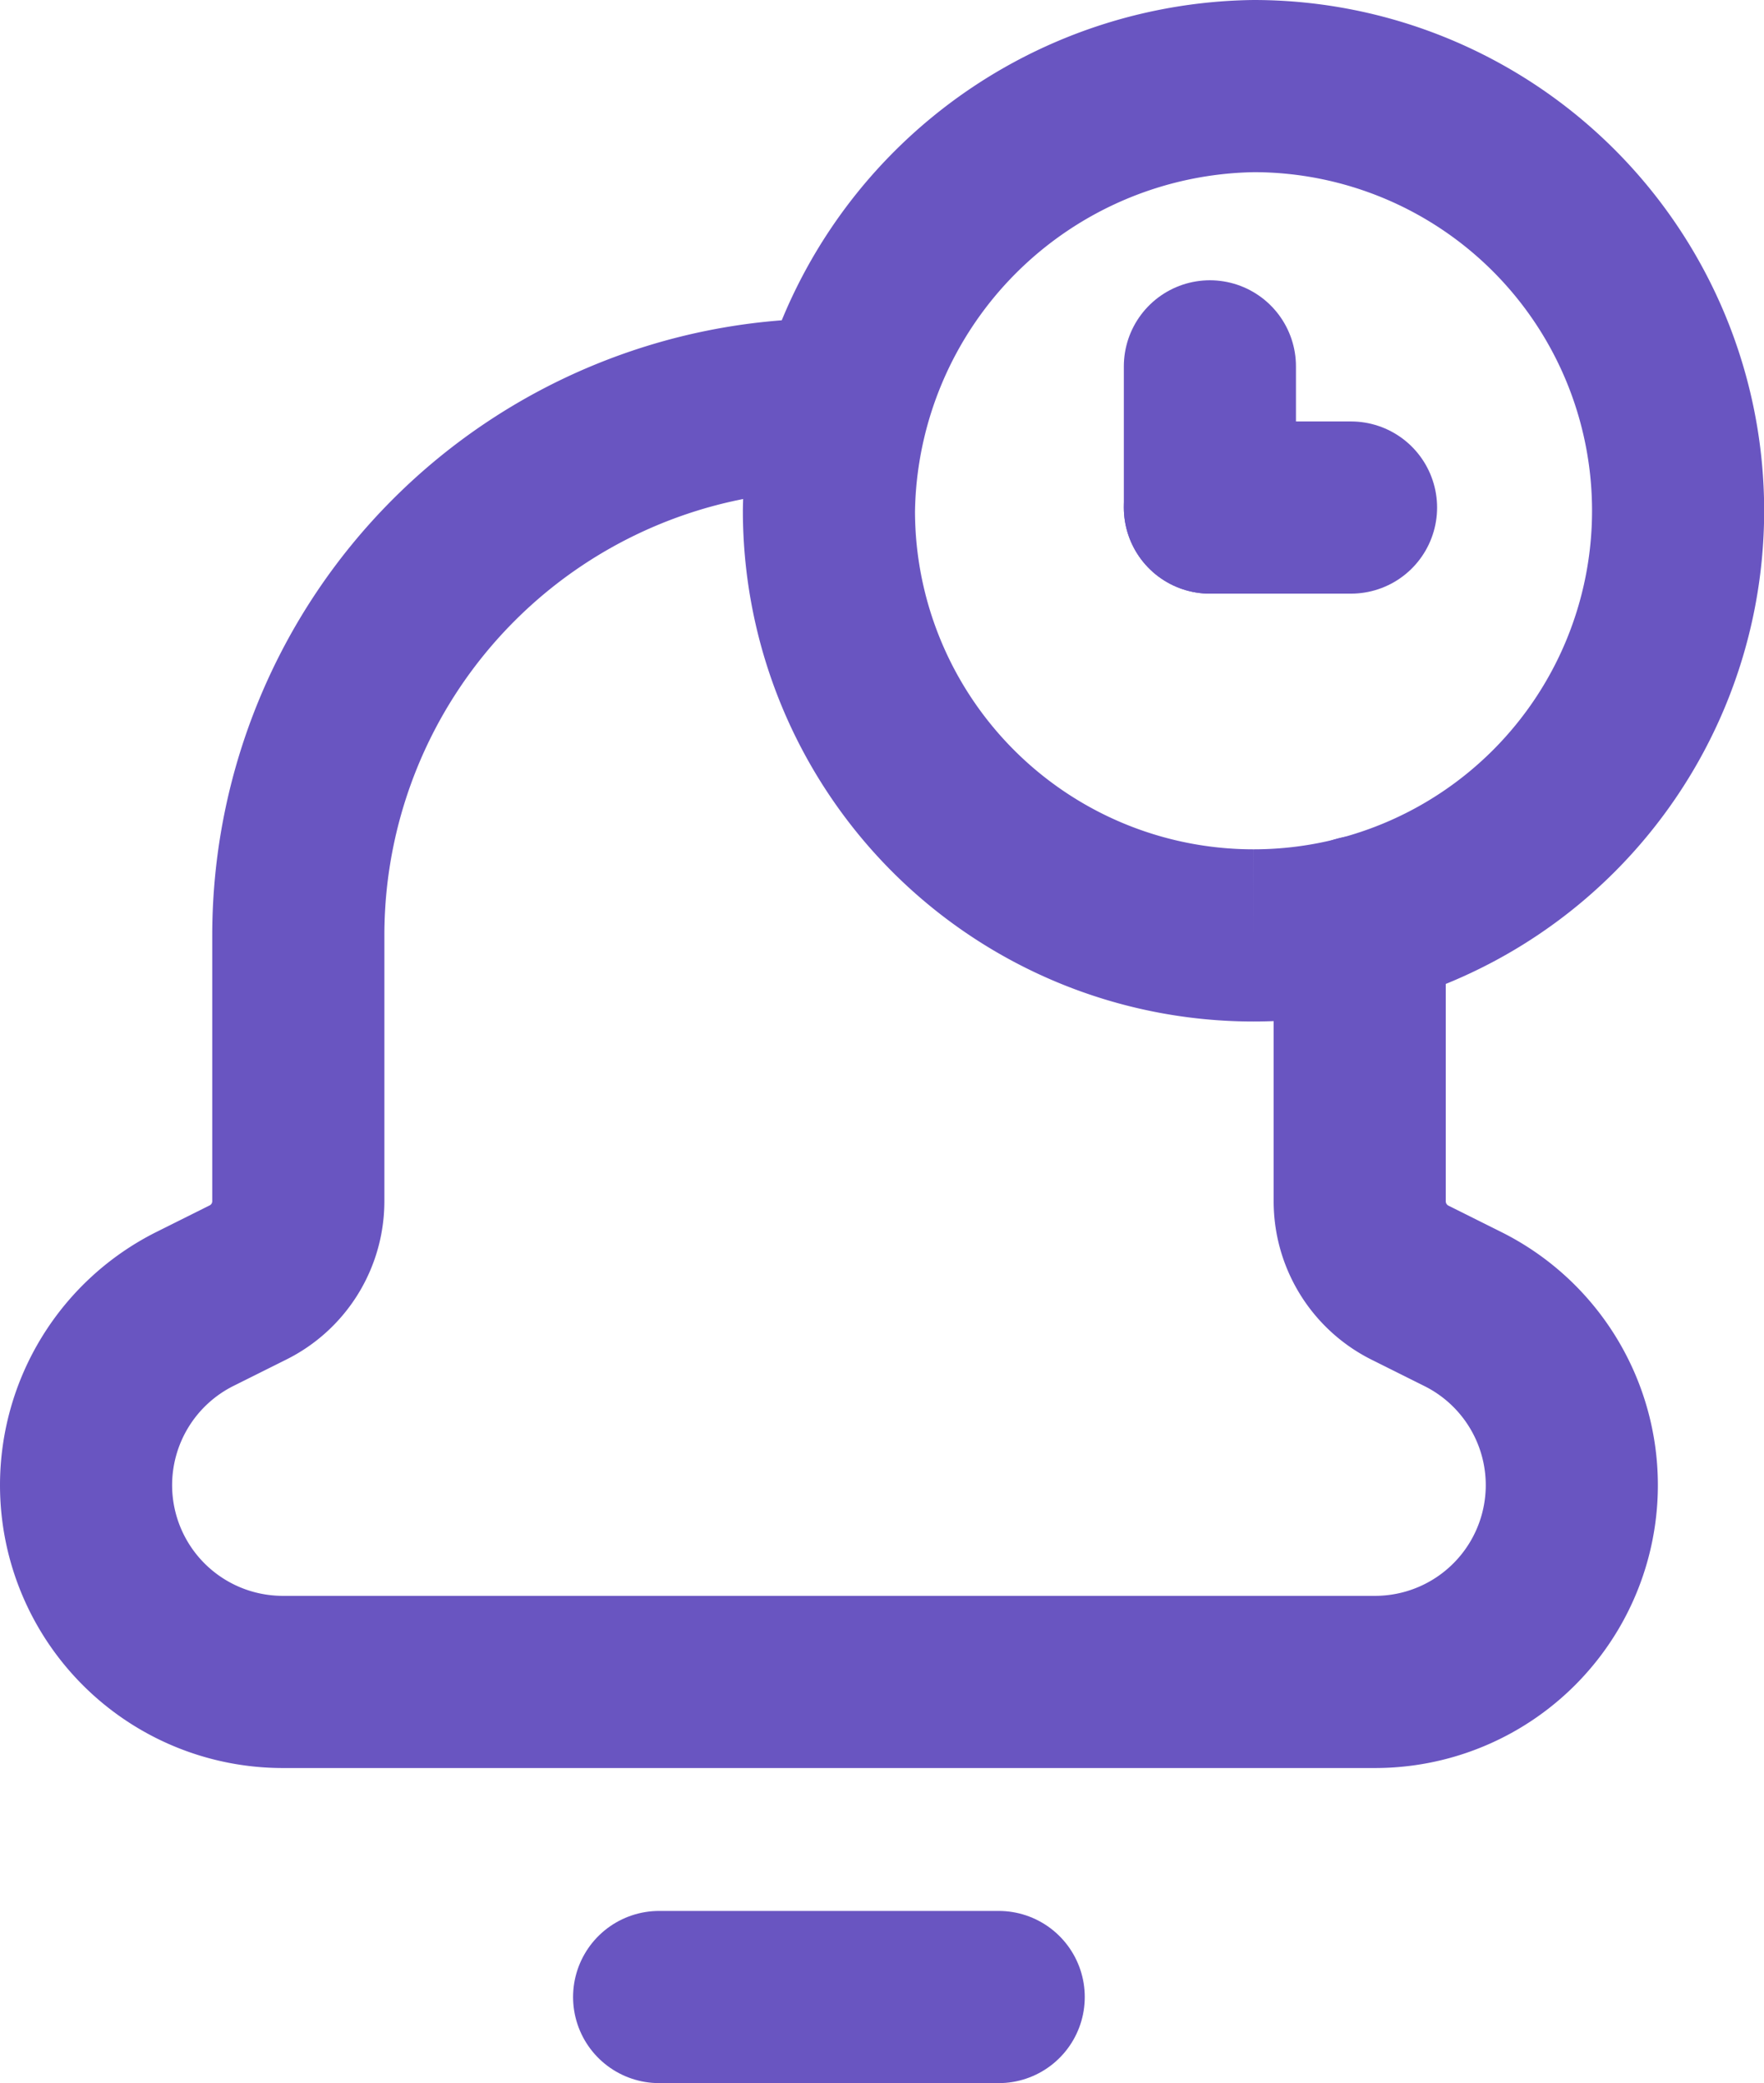
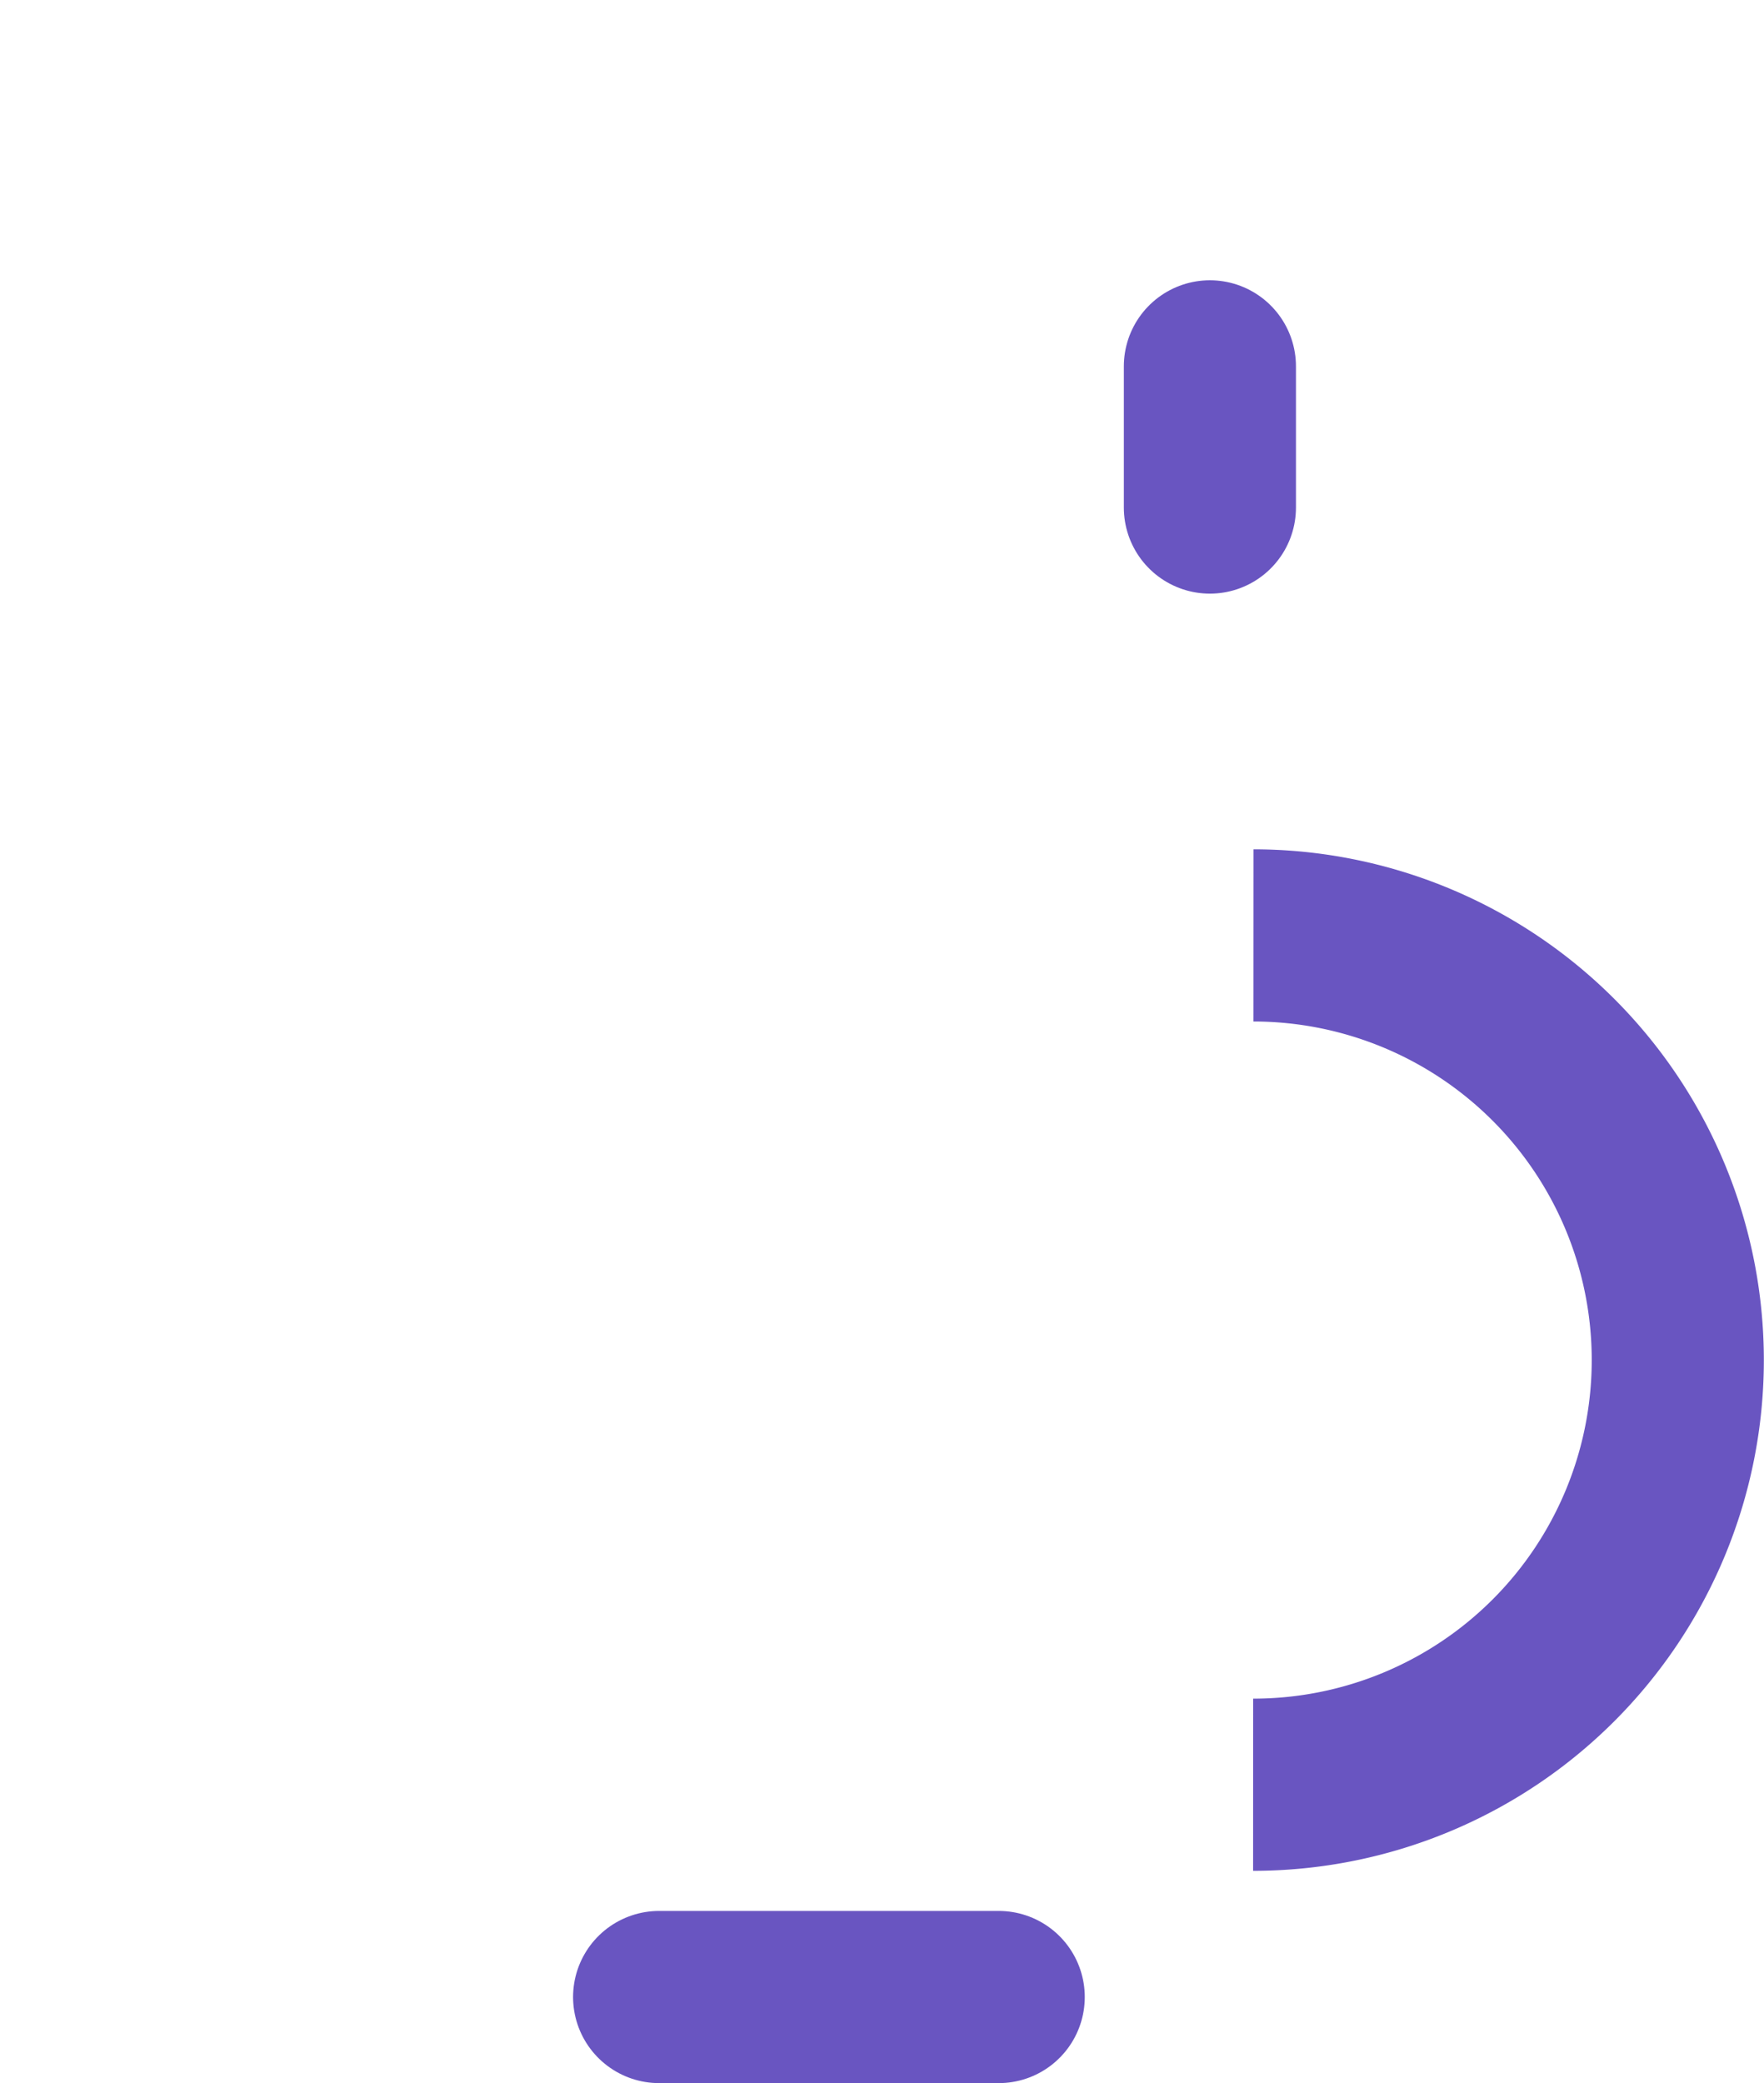
<svg xmlns="http://www.w3.org/2000/svg" width="51.245" height="60.493" viewBox="0 0 51.245 60.493">
  <defs>
    <style>.a,.b{fill:none;stroke:#6955c1;stroke-width:5px;}.b{stroke-linecap:round;stroke-linejoin:round;}</style>
  </defs>
  <g transform="translate(-12.915 -6.749)">
-     <path class="a" d="M24.332,27.664A12.332,12.332,0,0,1,12,15.332,12.52,12.52,0,0,1,24.341,3a12.332,12.332,0,0,1-.009,24.664" transform="translate(24.996 6.249)" />
+     <path class="a" d="M24.332,27.664a12.332,12.332,0,0,1-.009,24.664" transform="translate(24.996 6.249)" />
    <path class="b" d="M20.265,21H10.4" transform="translate(21.663 43.742)" />
-     <path class="b" d="M26.991,6h-.41A15.416,15.416,0,0,0,11.166,21.415h0v7.72A2.635,2.635,0,0,1,9.711,31.49l-1.551.774A5.724,5.724,0,0,0,5,37.378H5a5.716,5.716,0,0,0,5.716,5.716h31.73a5.716,5.716,0,0,0,5.716-5.716h0A5.716,5.716,0,0,0,45,32.267l-1.551-.774A2.643,2.643,0,0,1,42,29.135V21.017" transform="translate(10.415 12.498)" />
    <path class="b" d="M15.59,5.64v4.1" transform="translate(32.473 11.748)" />
-     <path class="b" d="M15.59,6.97h4.1" transform="translate(32.473 14.518)" />
  </g>
</svg>